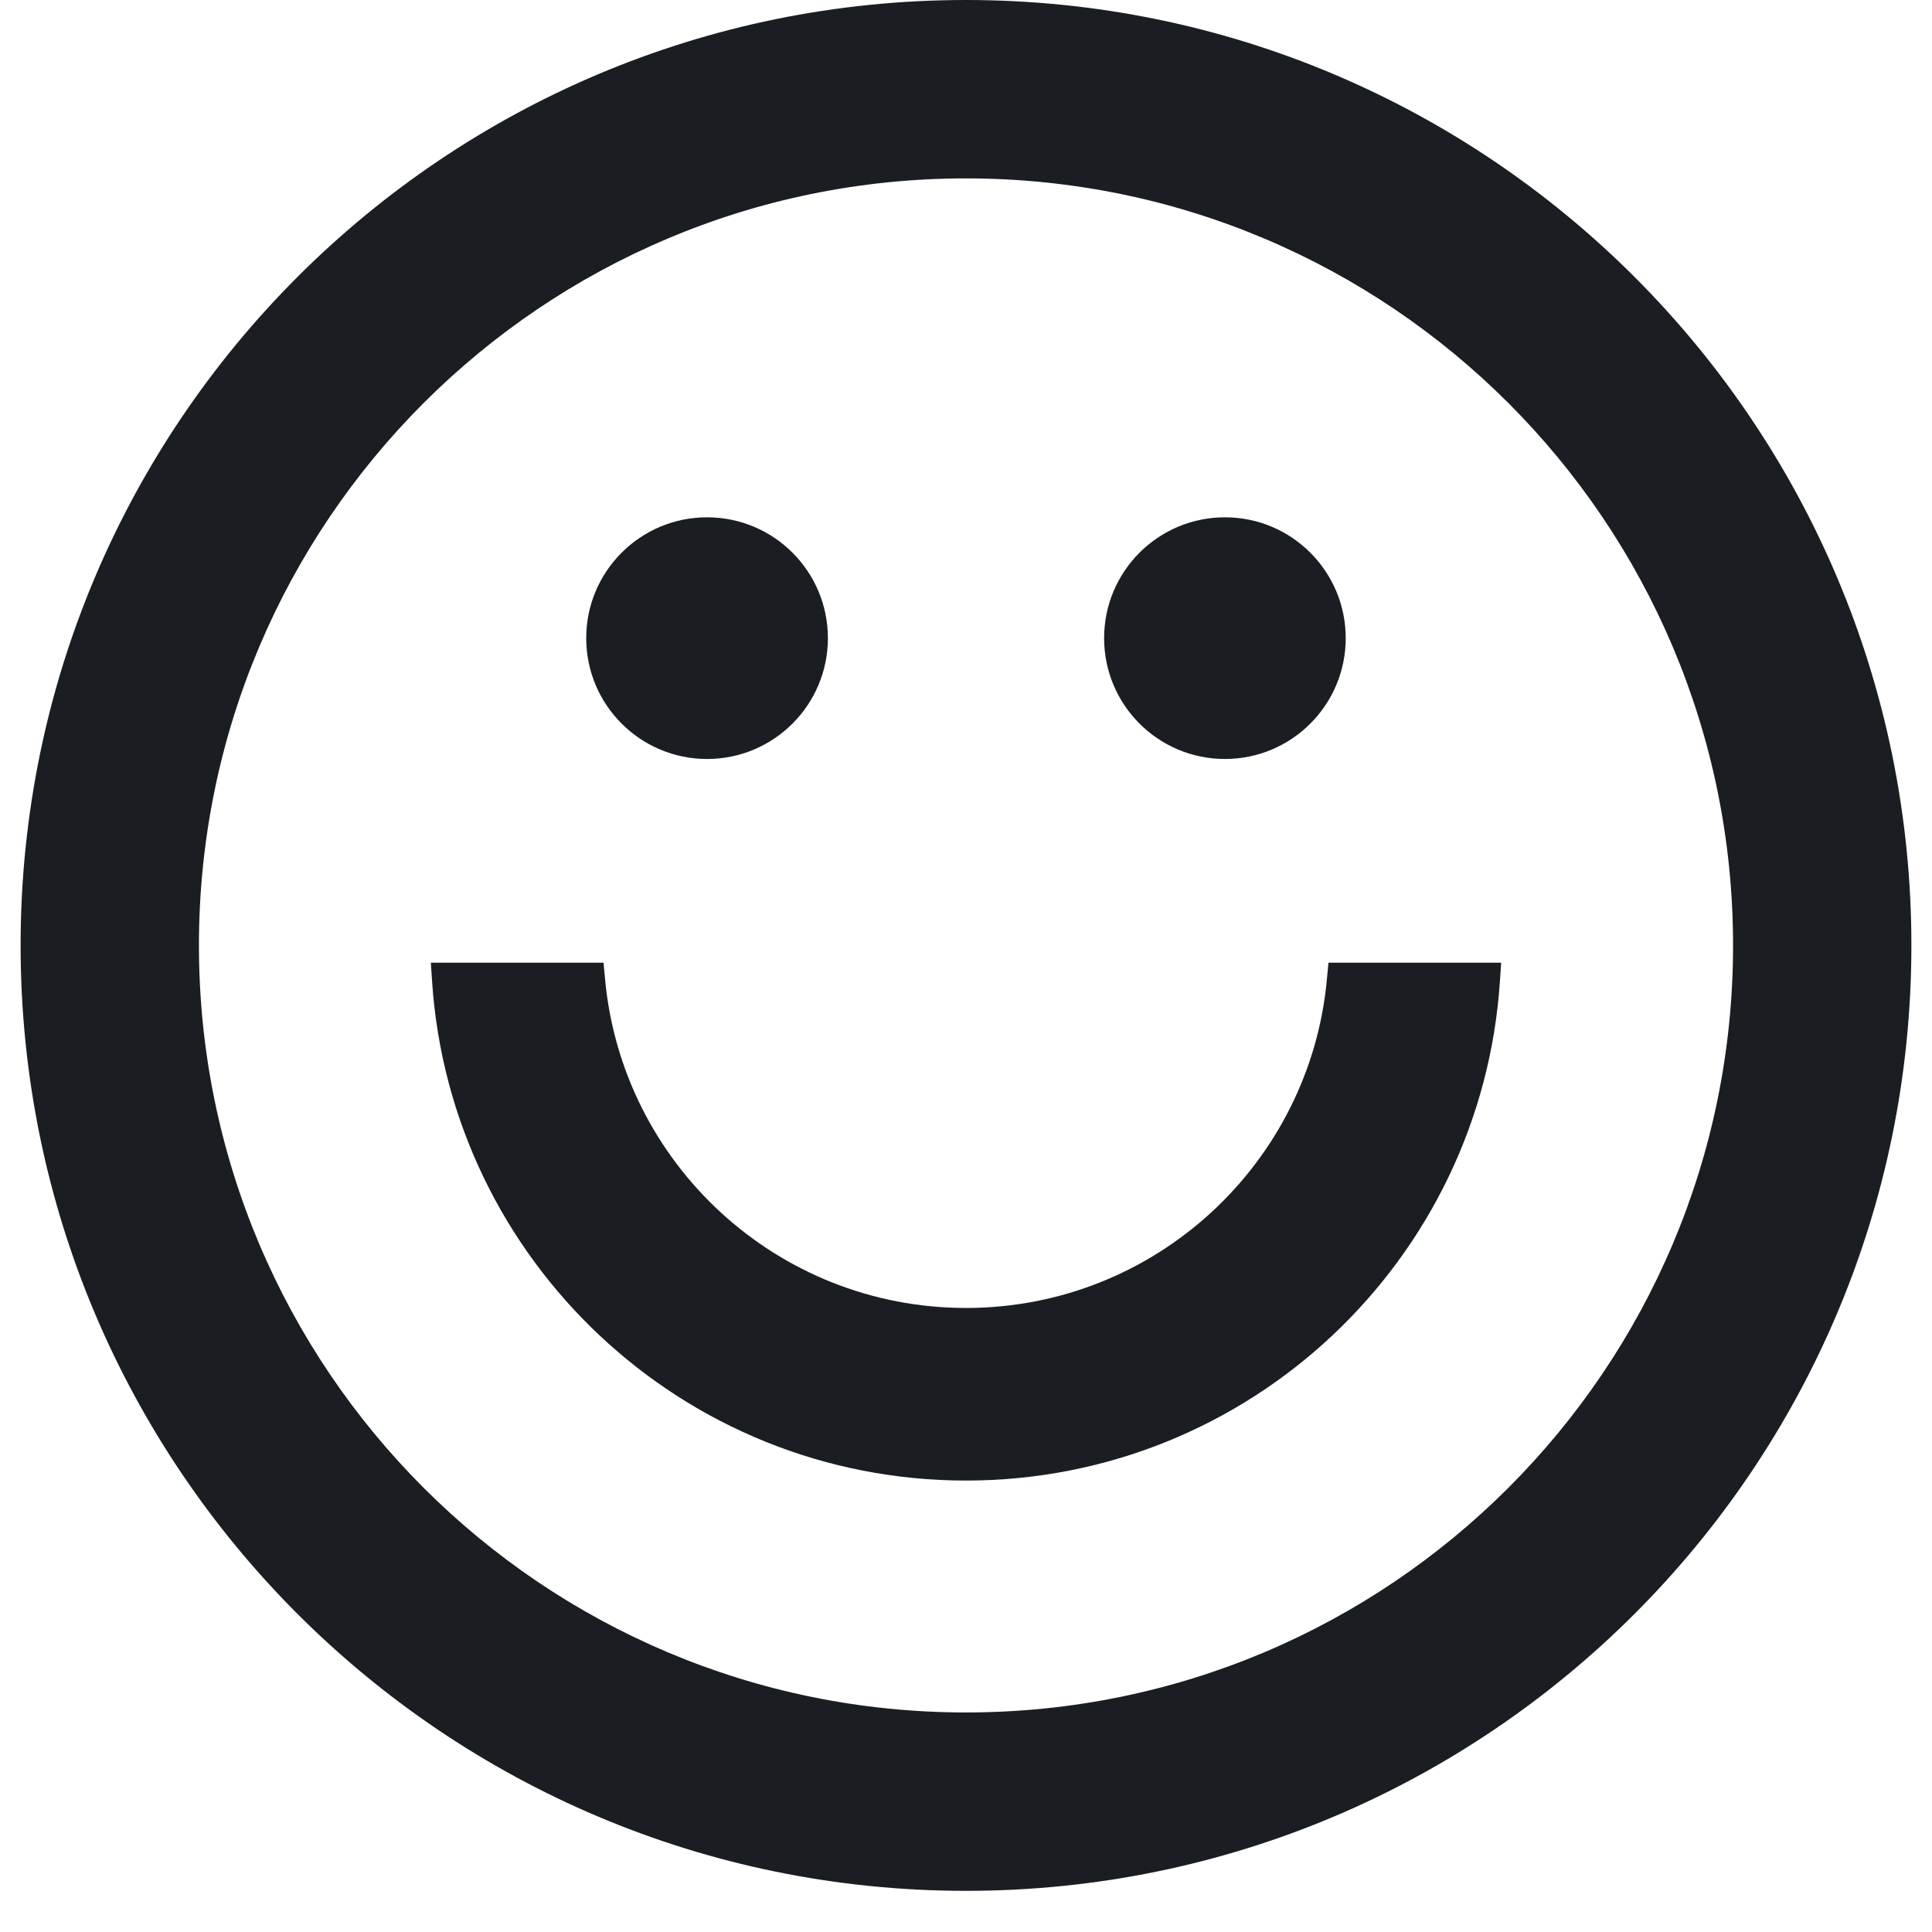
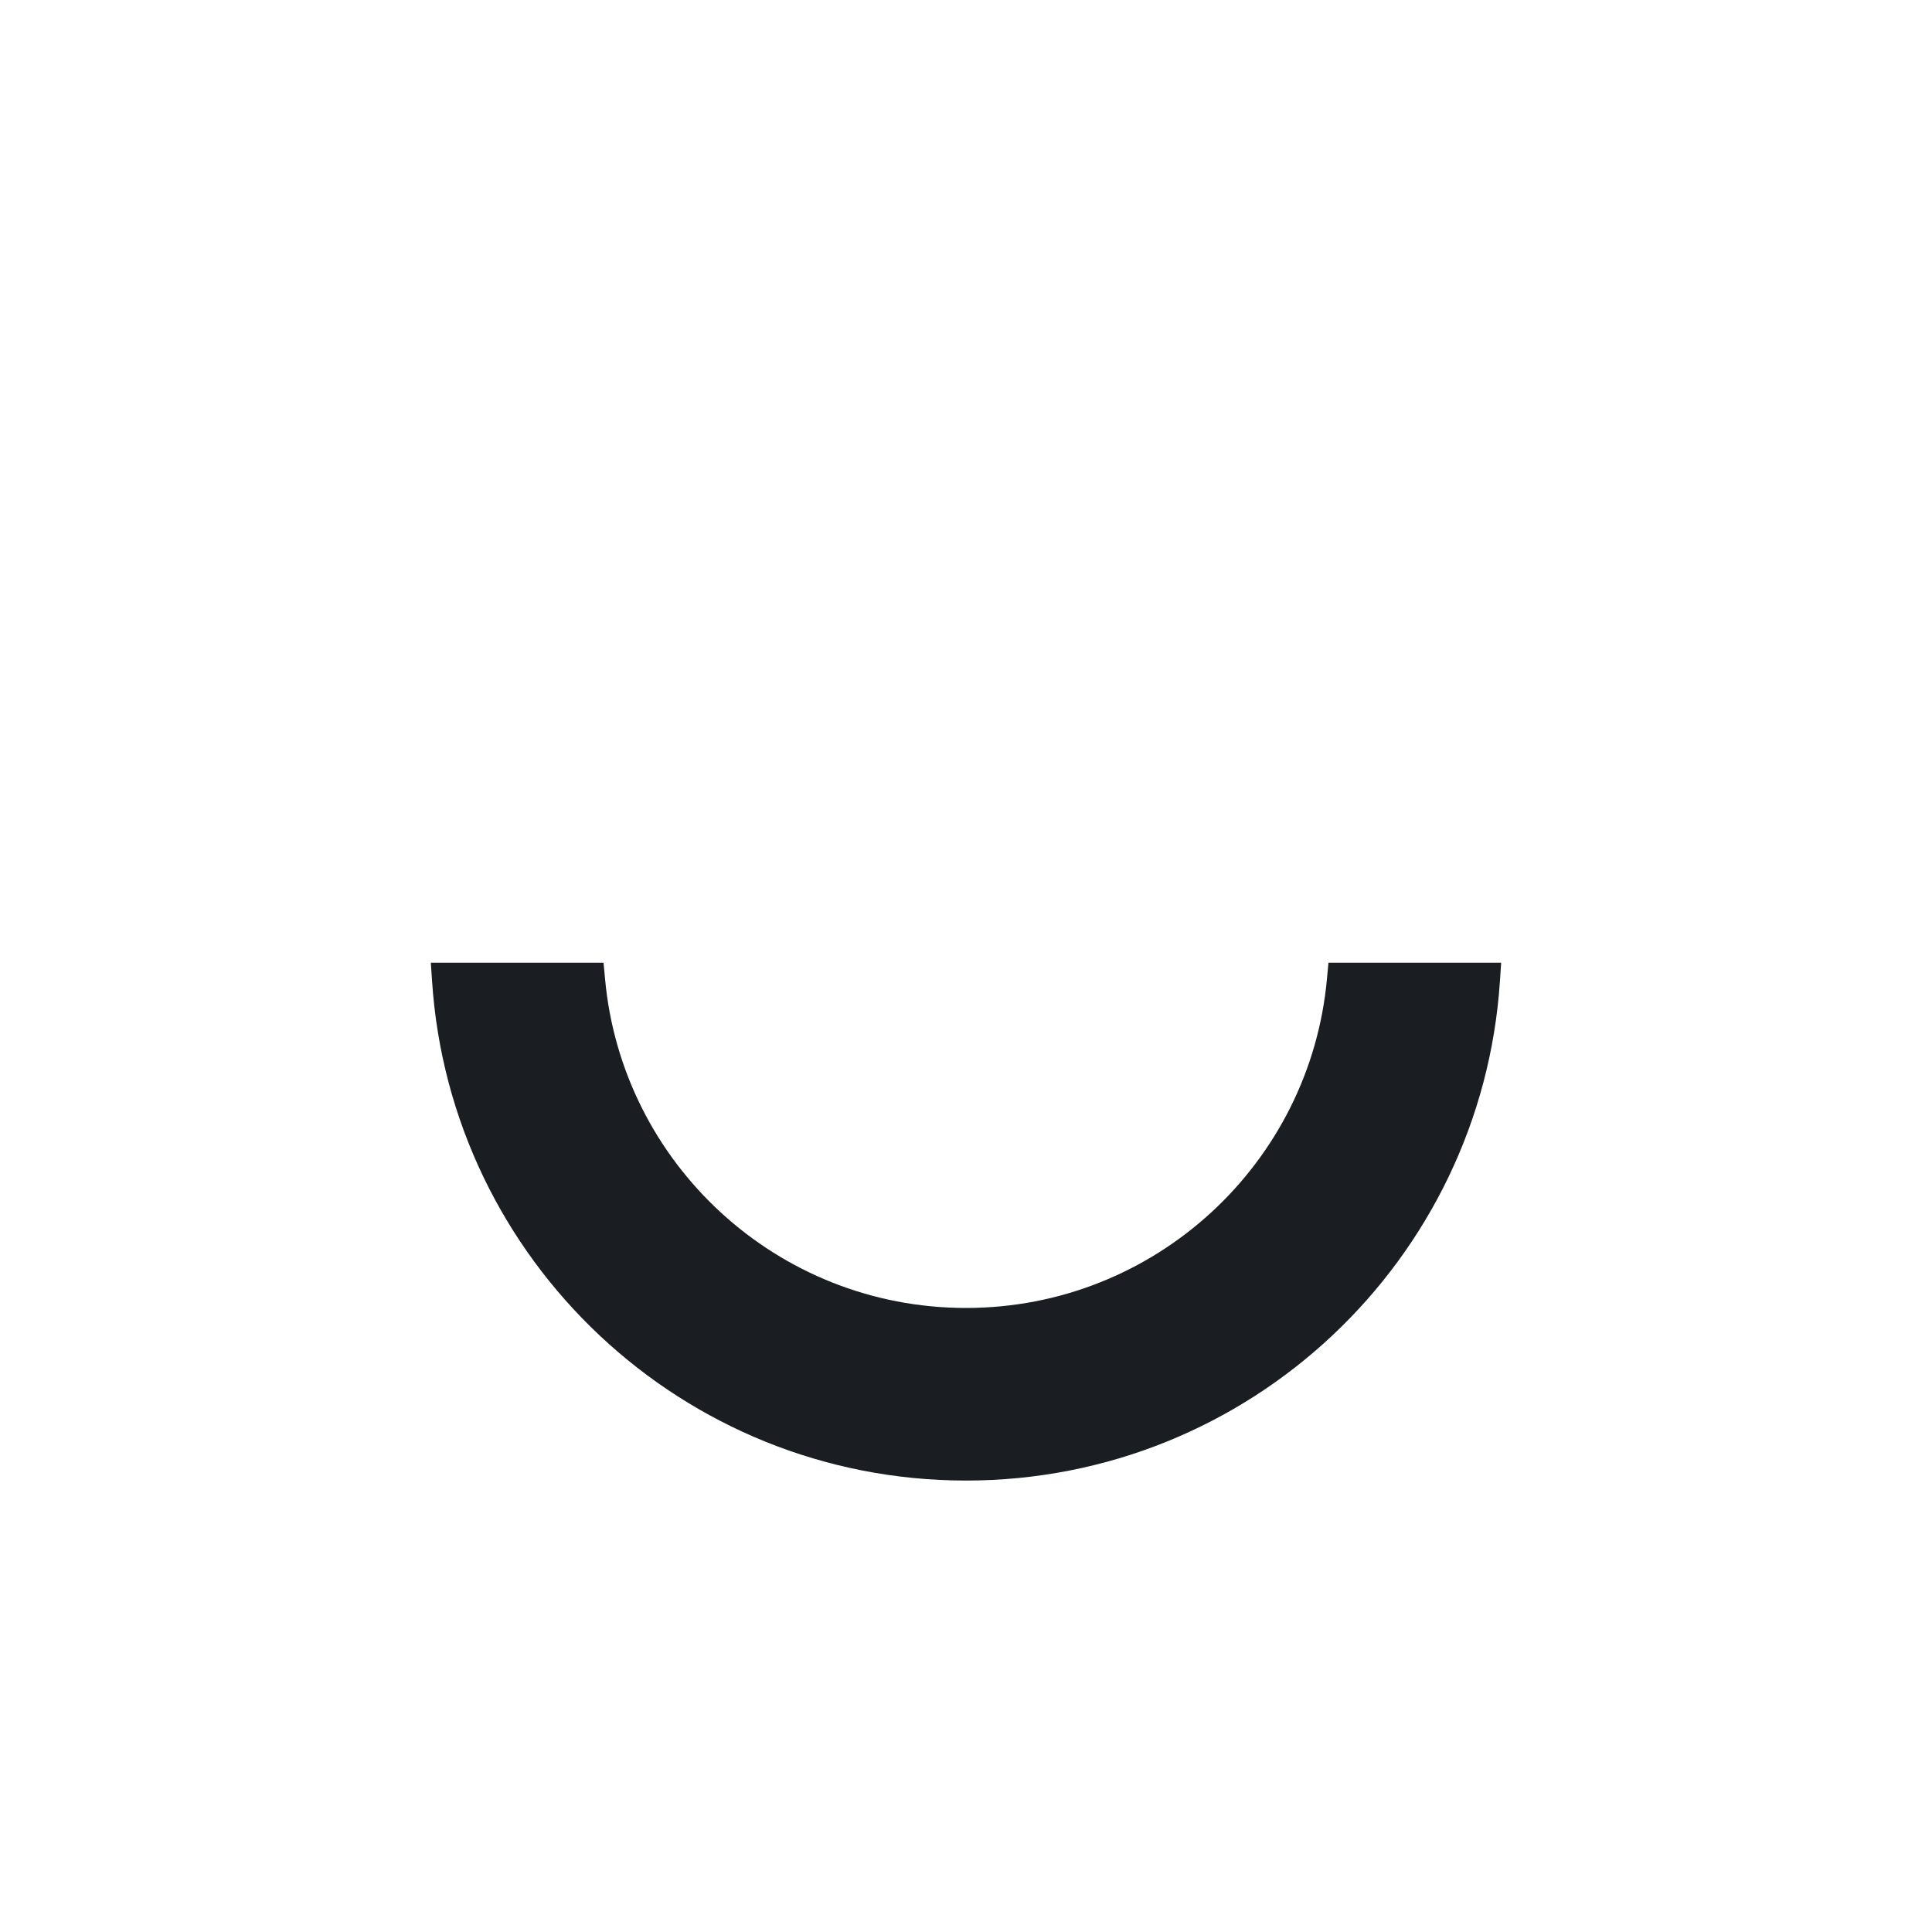
<svg xmlns="http://www.w3.org/2000/svg" width="33" height="33" viewBox="0 0 33 33" fill="none">
-   <path fill-rule="evenodd" clip-rule="evenodd" d="M16.5 3.047C9.264 3.047 3.398 8.913 3.398 16.148C3.398 23.384 9.264 29.25 16.5 29.25C23.736 29.25 29.602 23.384 29.602 16.148C29.602 8.913 23.736 3.047 16.5 3.047ZM0.352 16.148C0.352 7.23 7.581 0 16.5 0C25.419 0 32.648 7.23 32.648 16.148C32.648 25.067 25.419 32.297 16.5 32.297C7.581 32.297 0.352 25.067 0.352 16.148Z" fill="#1A1E22" />
-   <path d="M12.077 12.964C13.217 12.964 14.141 12.04 14.141 10.9C14.141 9.76 13.217 8.836 12.077 8.836C10.938 8.836 10.013 9.76 10.013 10.9C10.013 12.04 10.938 12.964 12.077 12.964Z" fill="#1A1E22" />
-   <path d="M20.923 12.964C22.062 12.964 22.986 12.04 22.986 10.9C22.986 9.76 22.062 8.836 20.923 8.836C19.783 8.836 18.859 9.76 18.859 10.9C18.859 12.04 19.783 12.964 20.923 12.964Z" fill="#1A1E22" />
  <path fill-rule="evenodd" clip-rule="evenodd" d="M7.359 16.444H10.309L10.334 16.712C10.618 19.868 13.27 22.341 16.5 22.341C19.73 22.341 22.382 19.868 22.666 16.712L22.691 16.444H25.641L25.62 16.758C25.306 21.522 21.343 25.289 16.5 25.289C11.657 25.289 7.693 21.522 7.38 16.758L7.359 16.444Z" fill="#1A1E22" />
</svg>